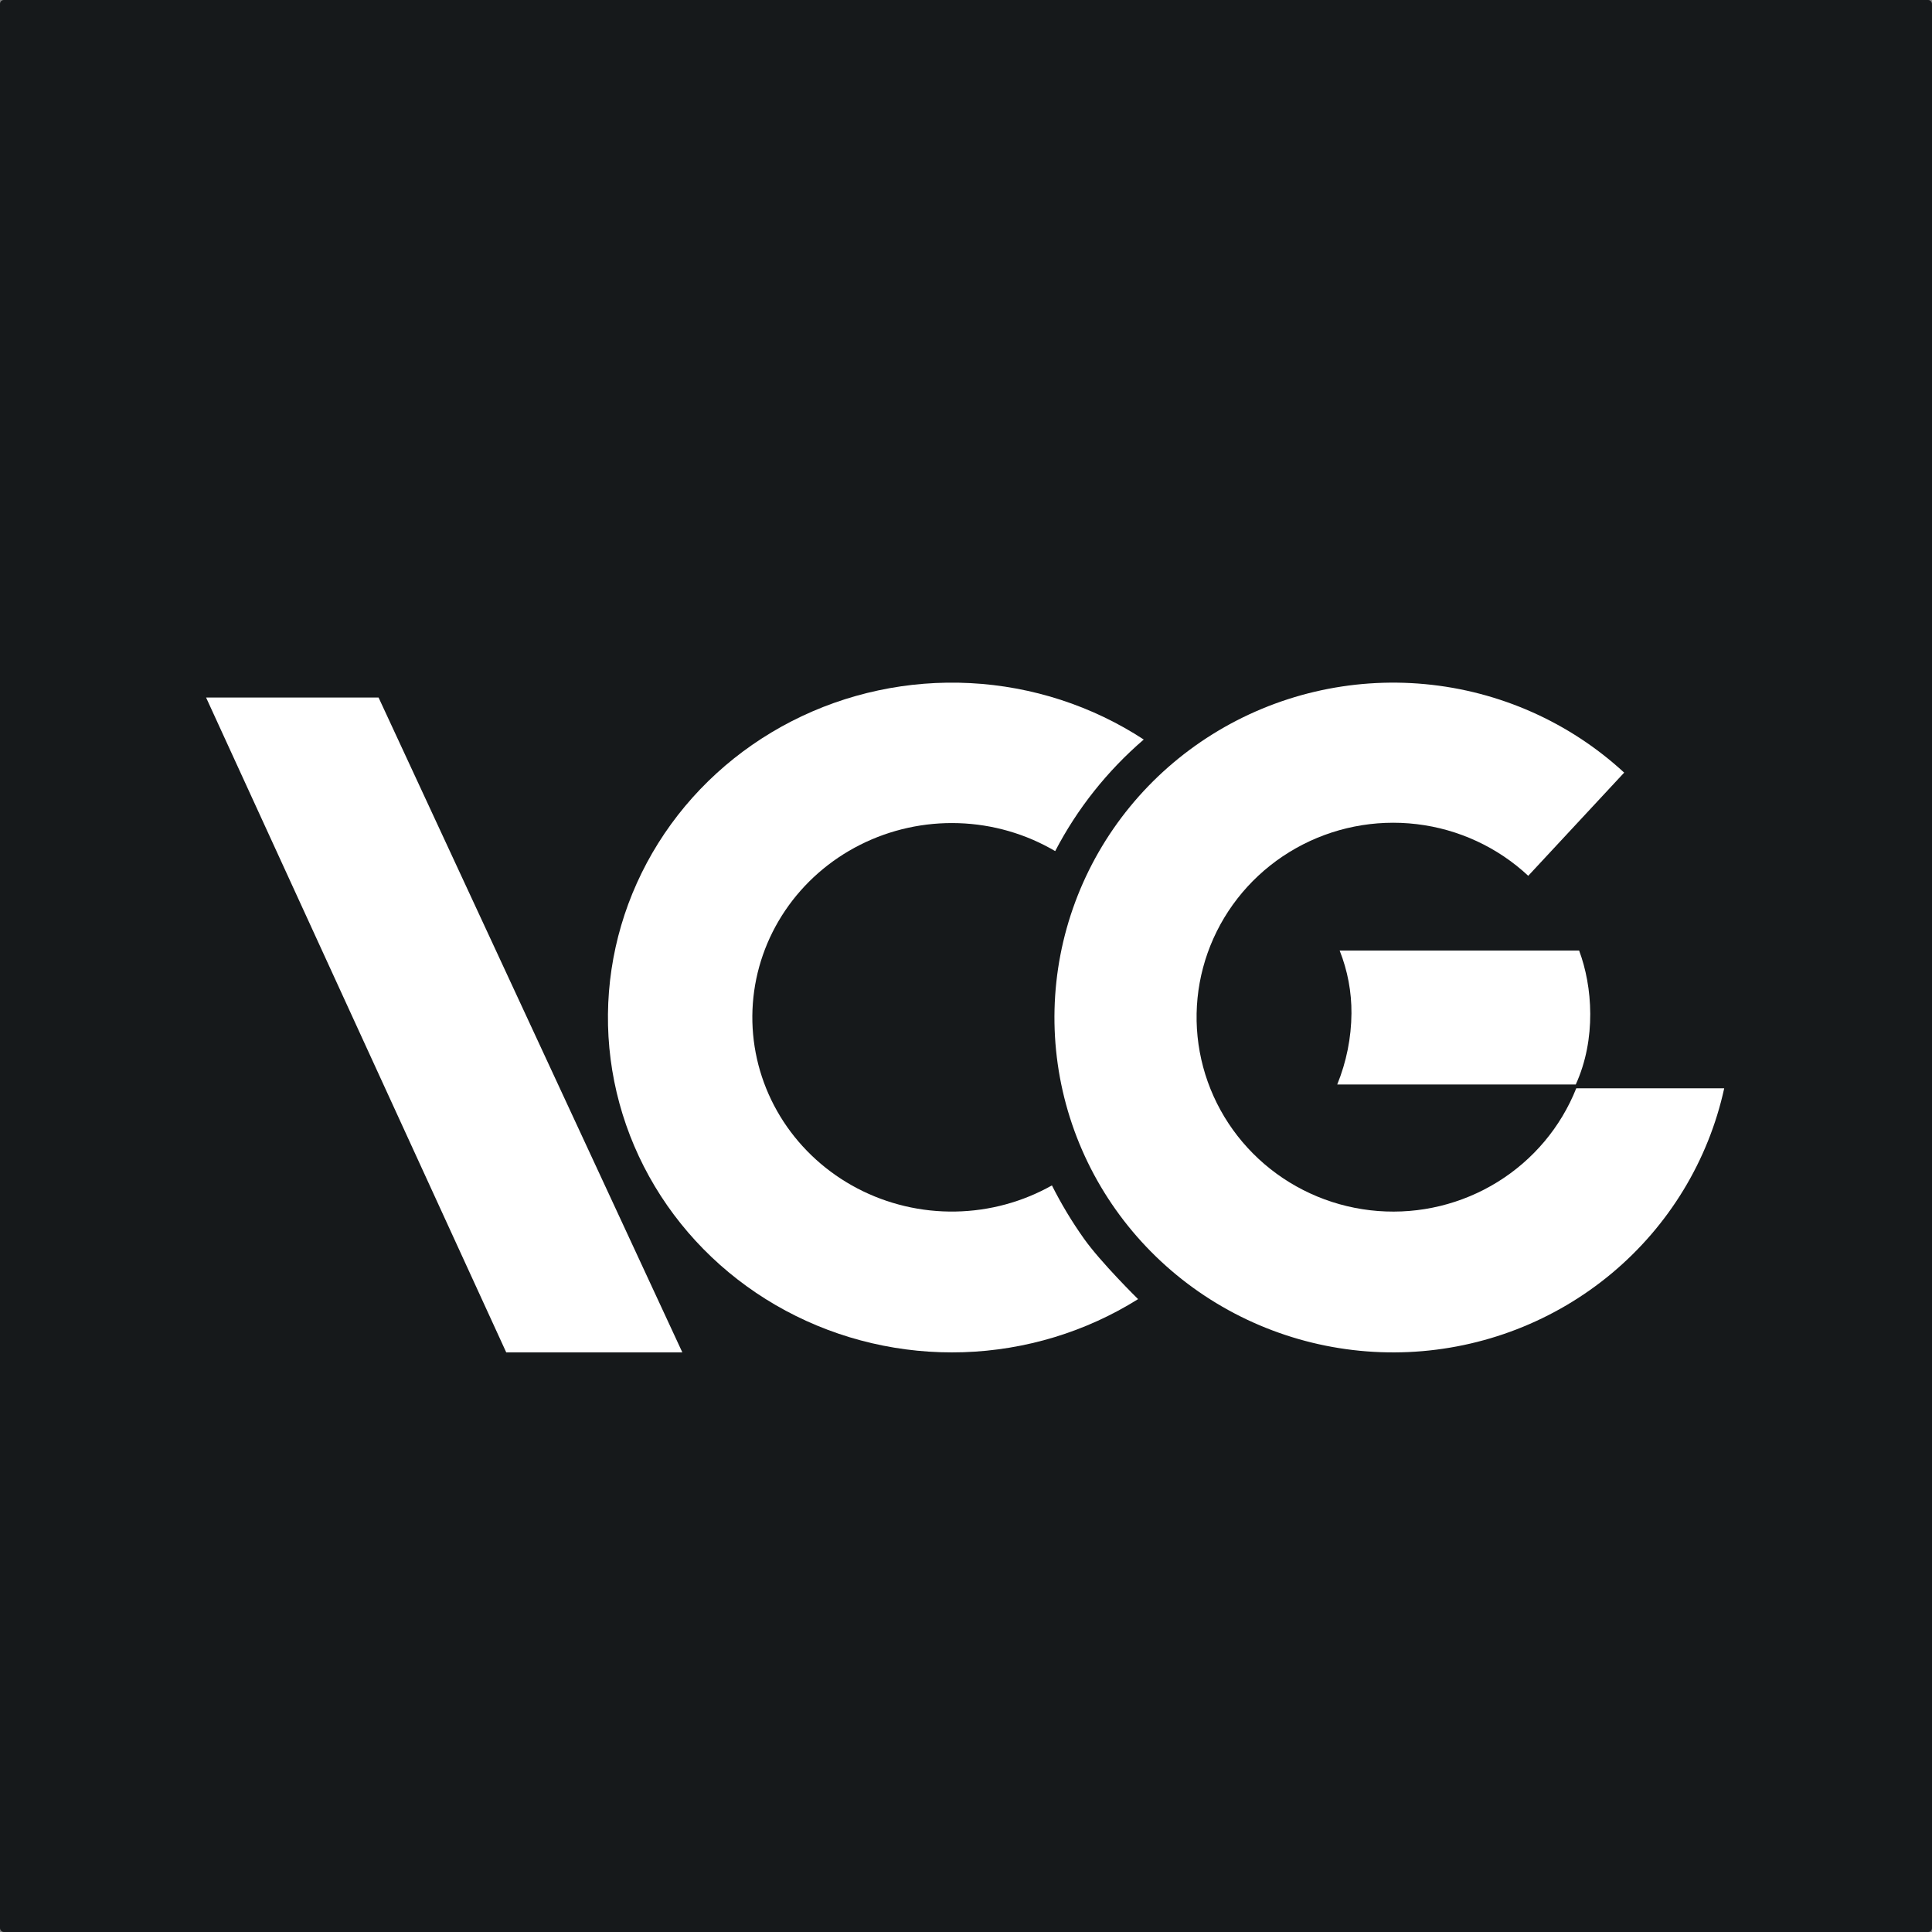
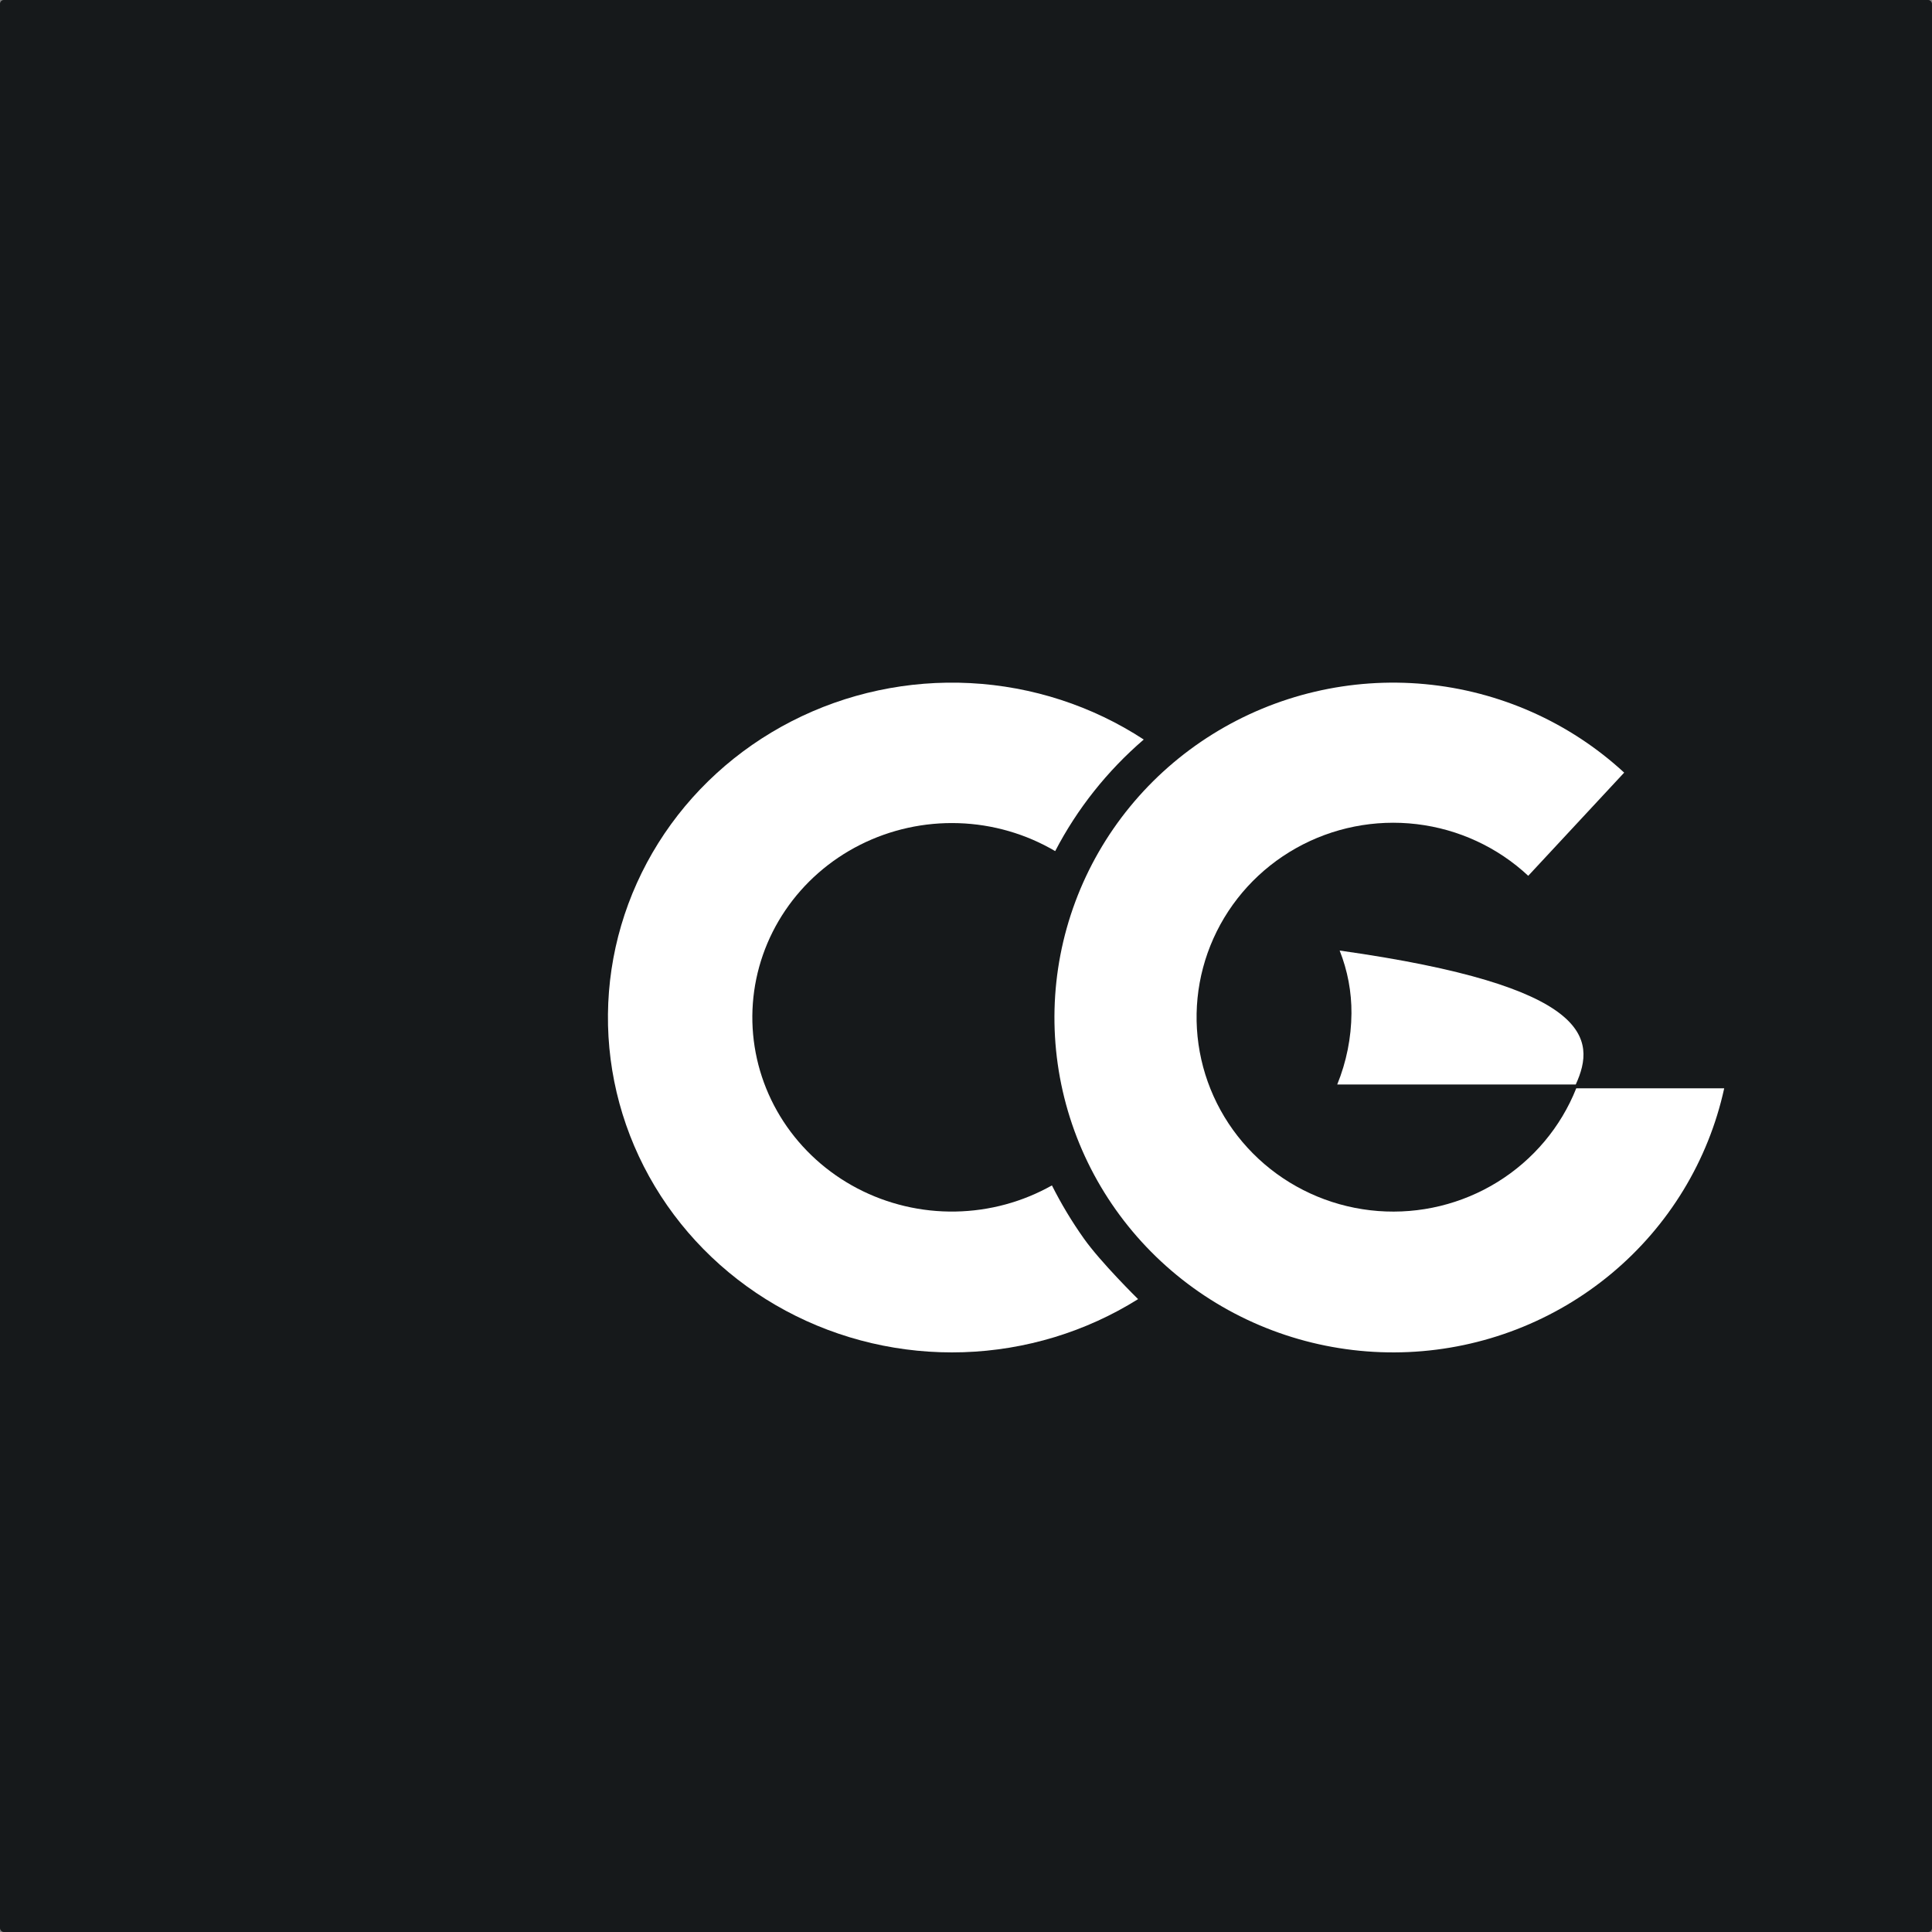
<svg xmlns="http://www.w3.org/2000/svg" width="256" height="256" viewBox="0 0 1024 1024" fill="none">
  <rect x="0" y="0" width="1024" height="1024" fill="#808080" stroke="none" />
  <style>
        @media (prefers-color-scheme: light) {
            .d { fill: "white" }
            .l { fill: "#16191B" }
        }
    </style>
  <rect class="d" width="1024" height="1024" rx="2" fill="#16191B" />
-   <path class="l" d="M109.227 369.702L268.319 716.8L361.661 716.8L200.649 369.702H109.227Z" fill="white" />
  <path class="l" d="M574.447 656.411C583.41 669.088 603.208 688.567 603.208 688.567C575.539 705.9 543.568 715.621 510.684 716.699C477.8 717.778 445.23 710.174 416.425 694.693C387.621 679.213 363.656 656.433 347.072 628.769C330.488 601.105 321.903 569.588 322.227 537.559C322.551 505.531 331.772 474.184 348.912 446.843C366.052 419.503 390.473 397.186 419.585 382.261C448.697 367.336 481.415 360.357 514.271 362.066C547.126 363.775 578.895 374.107 606.208 391.966C586.854 408.606 570.926 428.677 559.272 451.108C543.779 441.982 526.14 436.881 508.042 436.294C489.944 435.706 471.995 439.652 455.912 447.753C439.83 455.854 426.153 467.839 416.193 482.56C406.232 497.281 400.32 514.245 399.024 531.828C397.728 549.411 401.091 567.023 408.791 582.977C416.49 598.932 428.269 612.695 442.998 622.949C457.728 633.202 474.915 639.602 492.913 641.537C510.912 643.471 529.119 640.874 545.791 633.995C549.824 632.329 553.749 630.425 557.543 628.292C562.452 638.061 568.102 647.46 574.447 656.411Z" fill="white" />
  <path class="l" d="M835.439 576.839C827.272 597.369 812.657 614.766 793.744 626.471C774.831 638.176 752.617 643.572 730.371 641.863C708.125 640.155 687.02 631.434 670.161 616.982C653.303 602.53 641.58 583.11 636.717 561.579C631.855 540.049 634.109 517.543 643.149 497.374C652.188 477.205 667.536 460.436 686.934 449.534C706.333 438.632 728.757 434.173 750.91 436.812C773.063 439.451 793.775 449.049 809.999 464.195L860.844 409.506C831.865 382.784 794.759 366.293 755.309 362.603C715.859 358.912 676.283 368.23 642.75 389.104C609.216 409.978 583.611 441.235 569.924 478.002C556.238 514.769 555.239 554.98 567.085 592.366C578.931 629.753 602.955 662.214 635.412 684.689C667.869 707.164 706.936 718.391 746.521 716.618C786.107 714.846 823.987 700.174 854.256 674.89C884.526 649.606 905.483 615.131 913.863 576.839H835.439Z" fill="white" />
-   <path class="l" d="M710.041 503.808H836.964C844.079 522.7 846.178 550.718 835.185 574.805H708.76C713.648 562.784 716.203 550.023 716.302 537.139C716.389 525.759 714.266 514.46 710.041 503.808Z" fill="white" />
+   <path class="l" d="M710.041 503.808C844.079 522.7 846.178 550.718 835.185 574.805H708.76C713.648 562.784 716.203 550.023 716.302 537.139C716.389 525.759 714.266 514.46 710.041 503.808Z" fill="white" />
</svg>